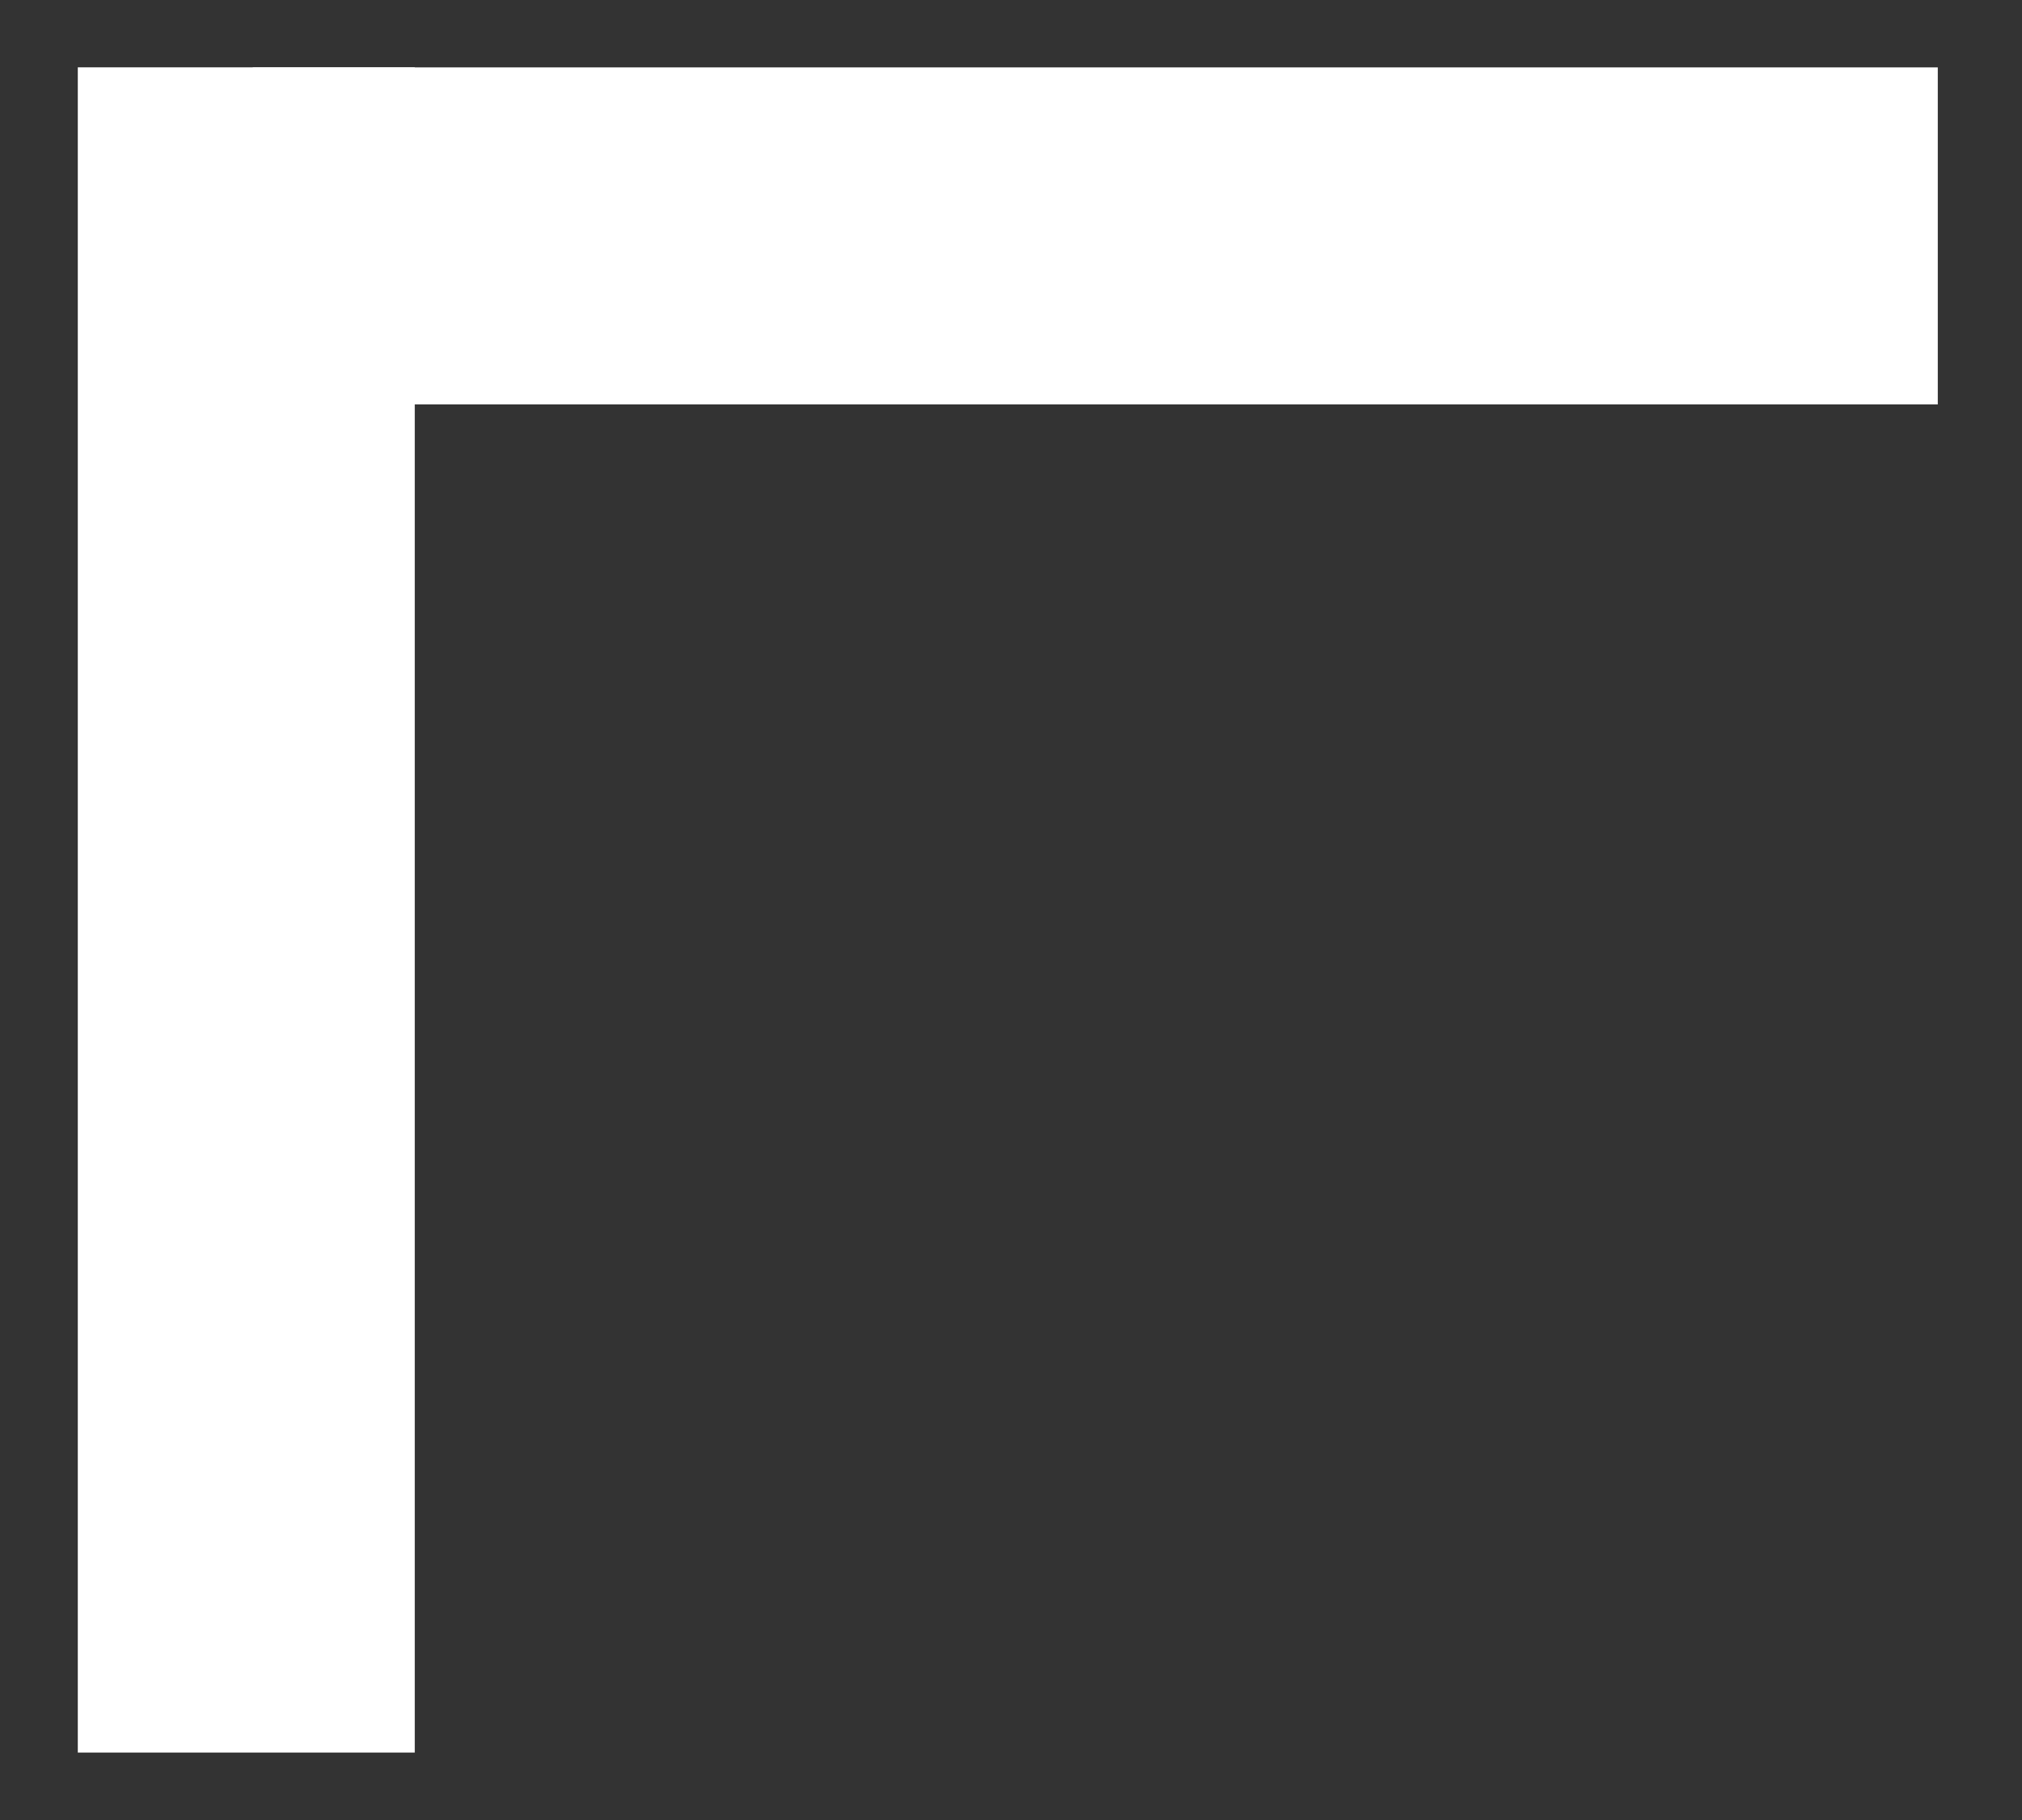
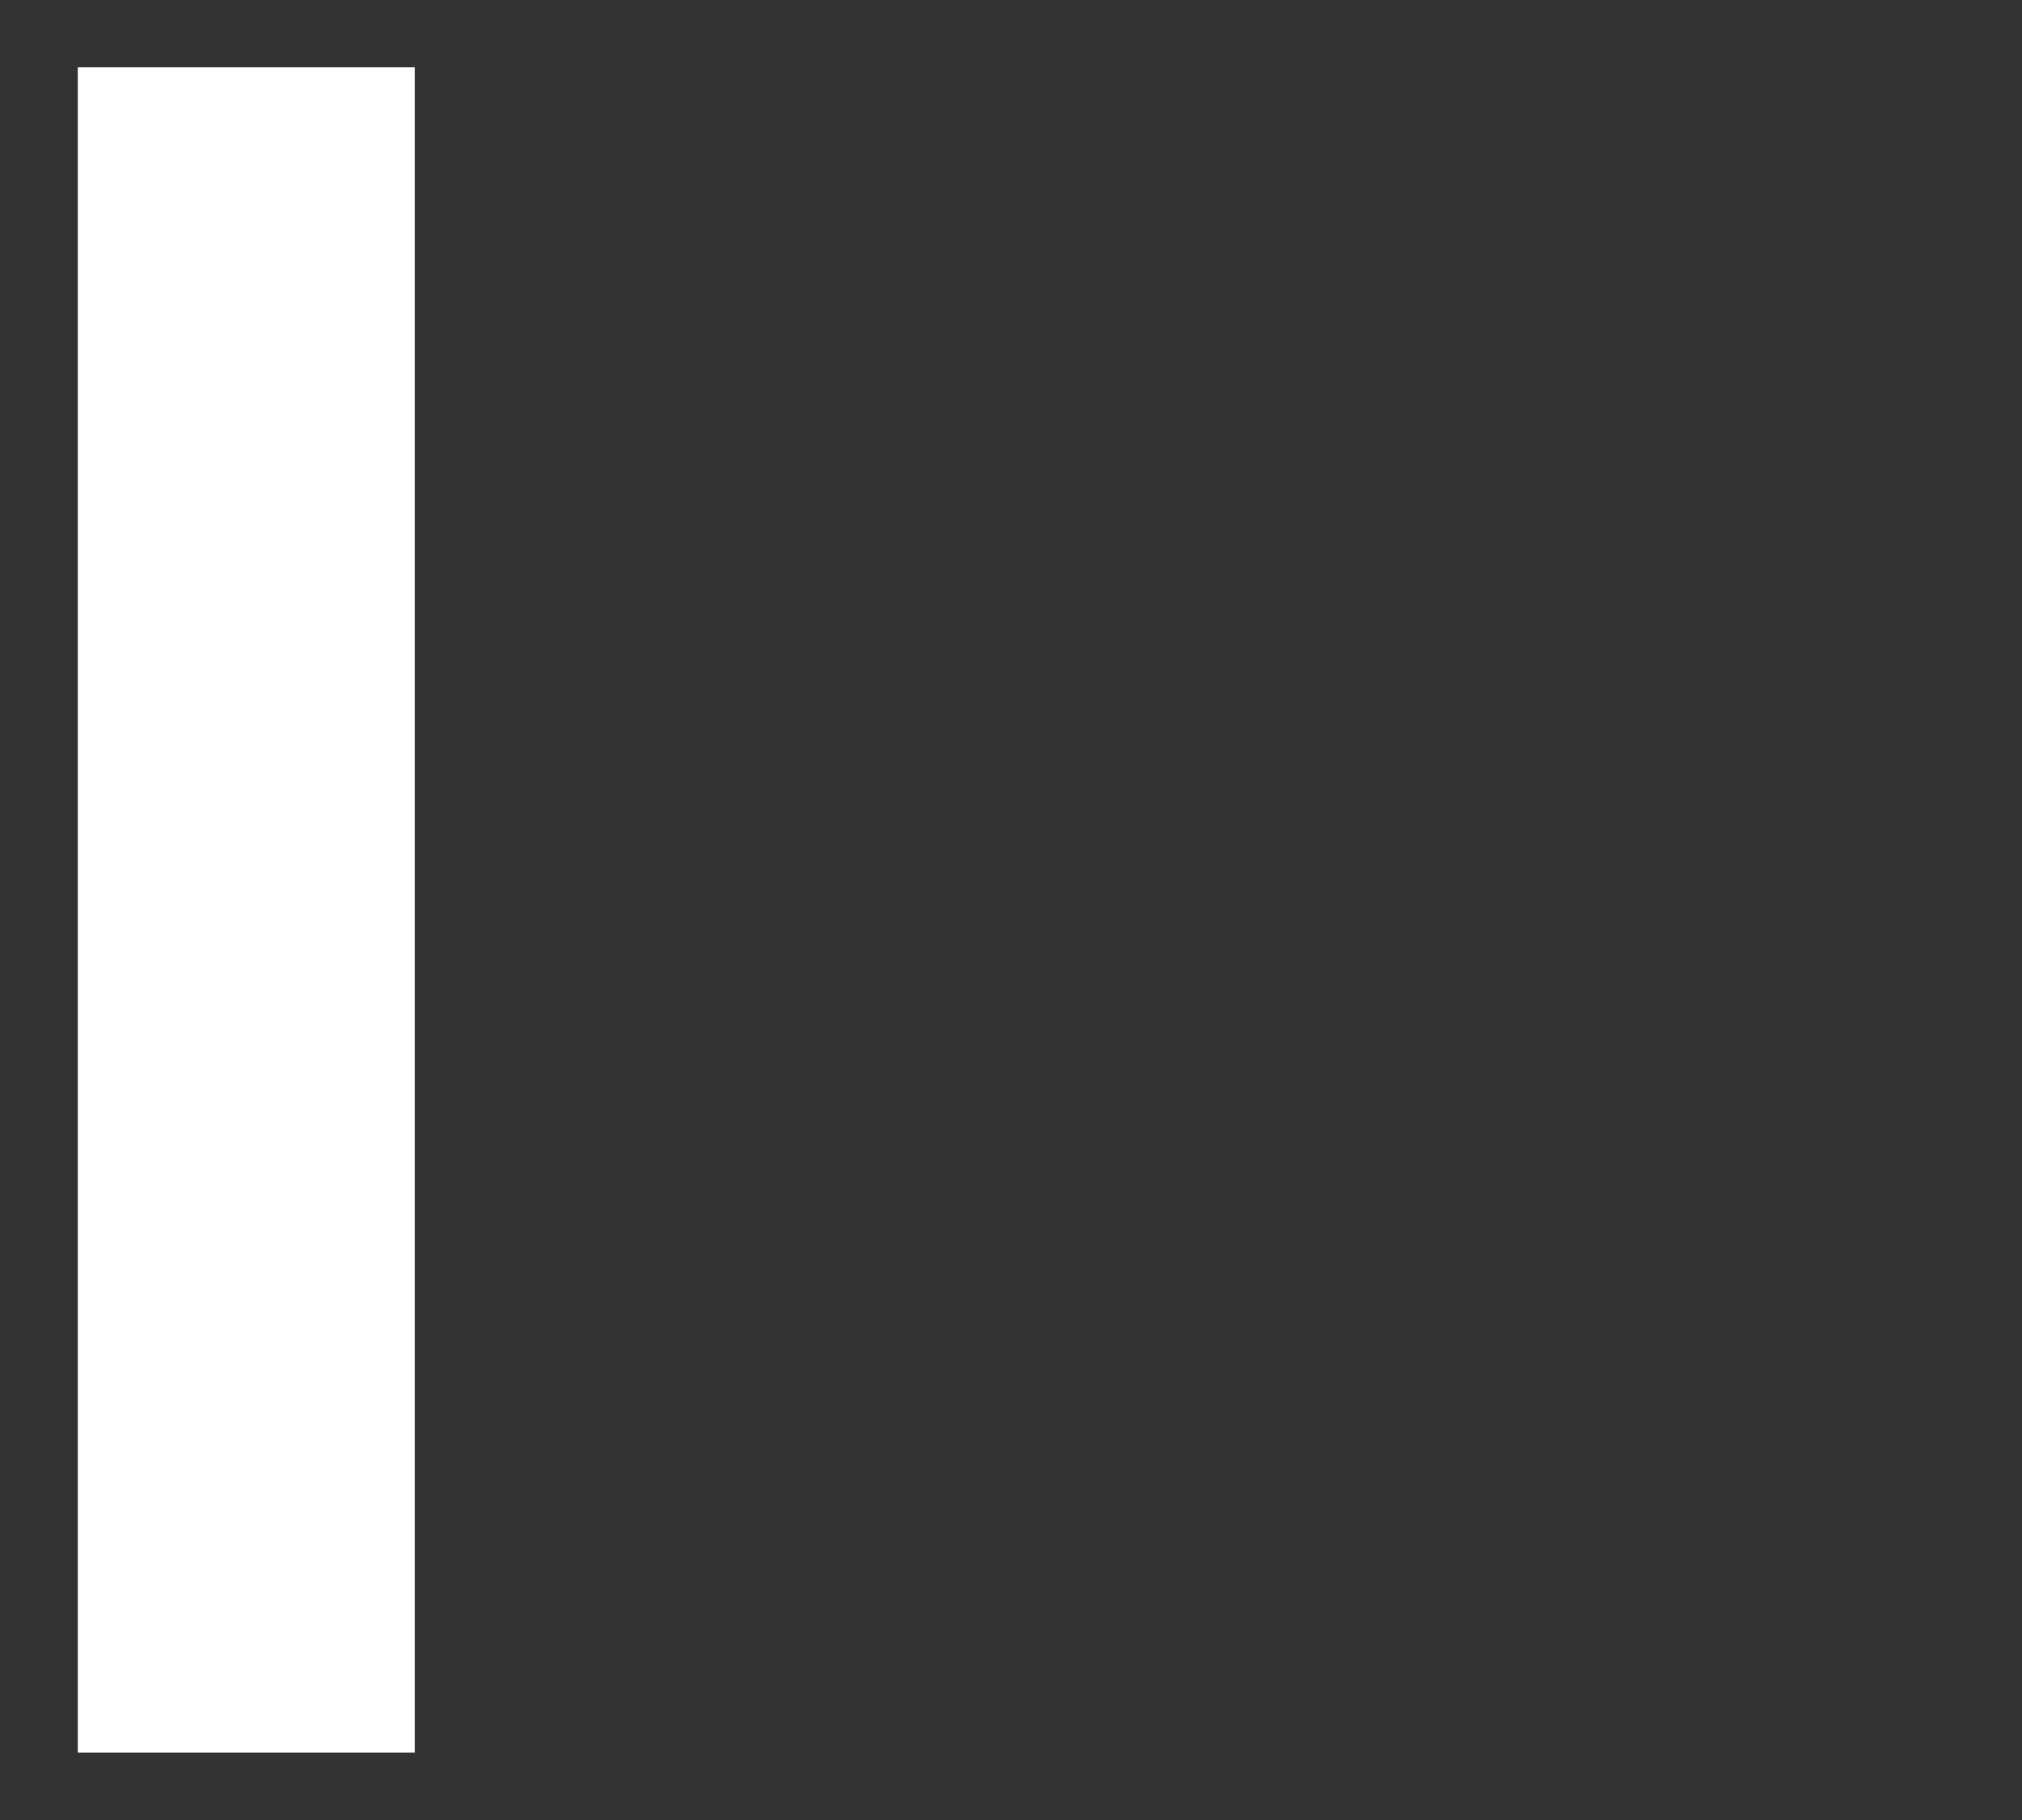
<svg xmlns="http://www.w3.org/2000/svg" width="20" height="18" viewBox="0 0 20 18" fill="none">
  <rect x="0" y="0" width="20" height="18" fill="#333333" stroke="none" />
  <line x1="2.436" y1="17.333" x2="2.436" y2="0.666" stroke="white" stroke-width="3.333" />
-   <line x1="19.167" y1="2.333" x2="2.5" y2="2.333" stroke="white" stroke-width="3.333" />
</svg>